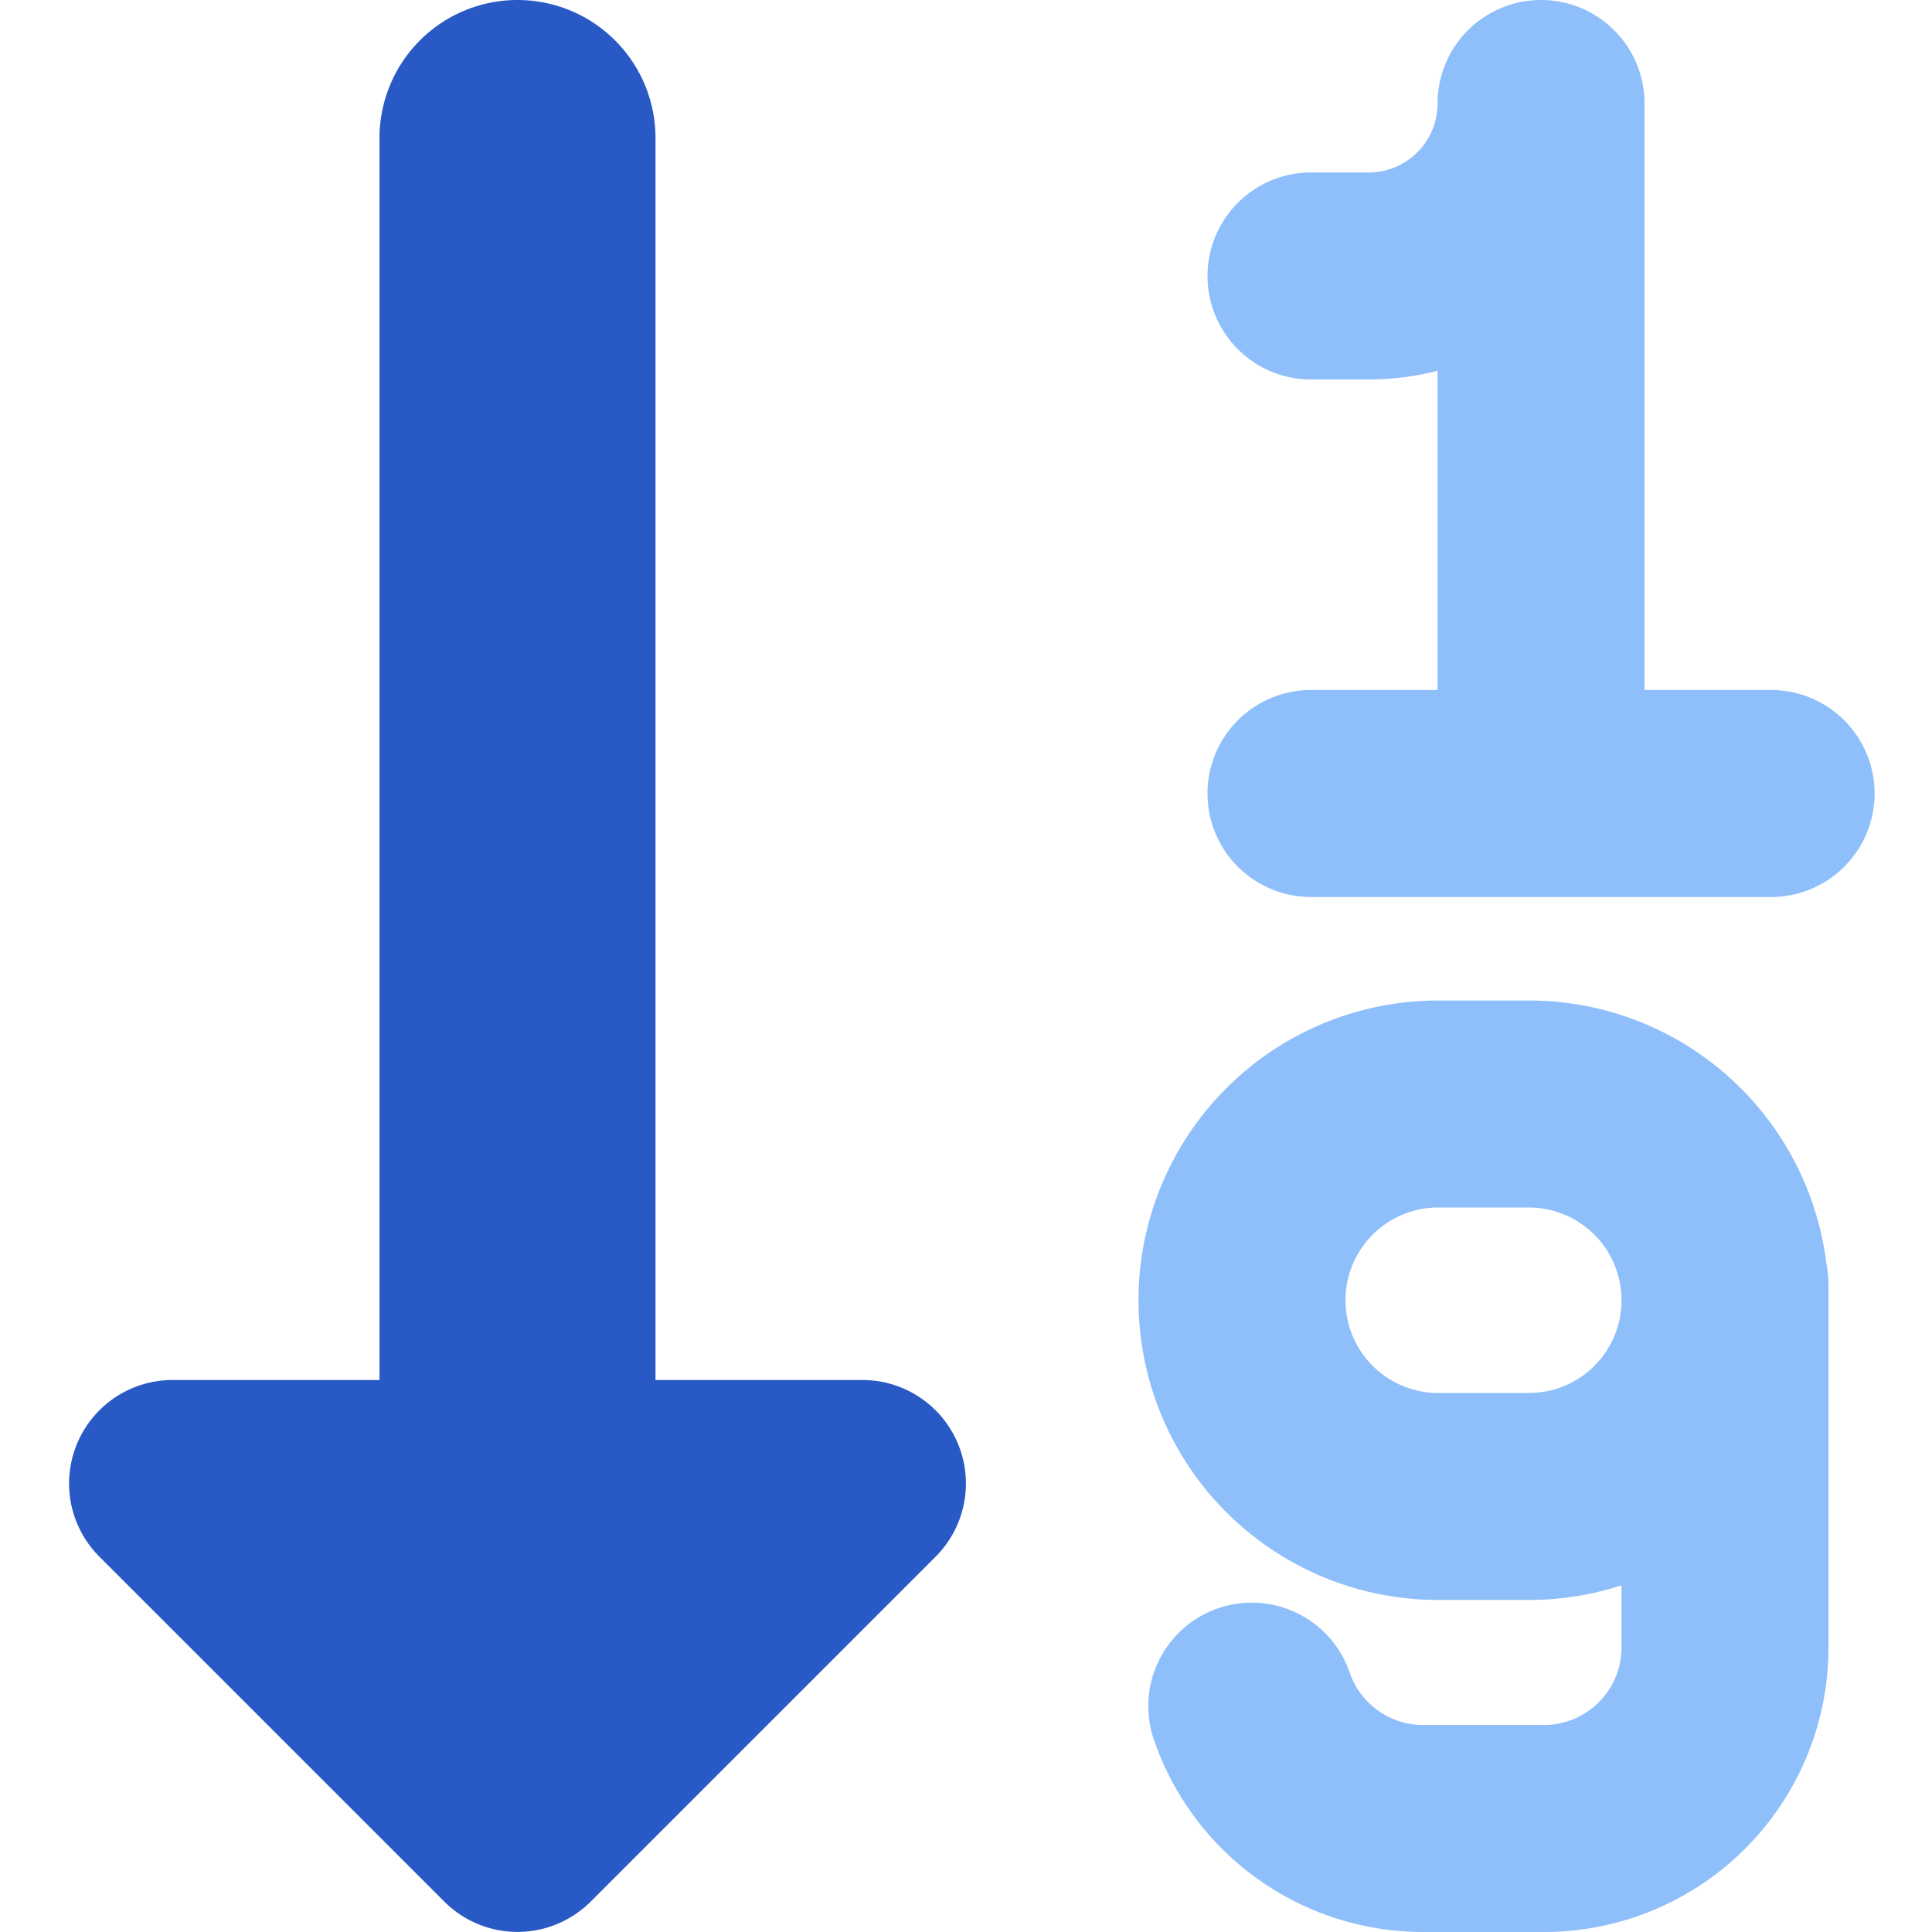
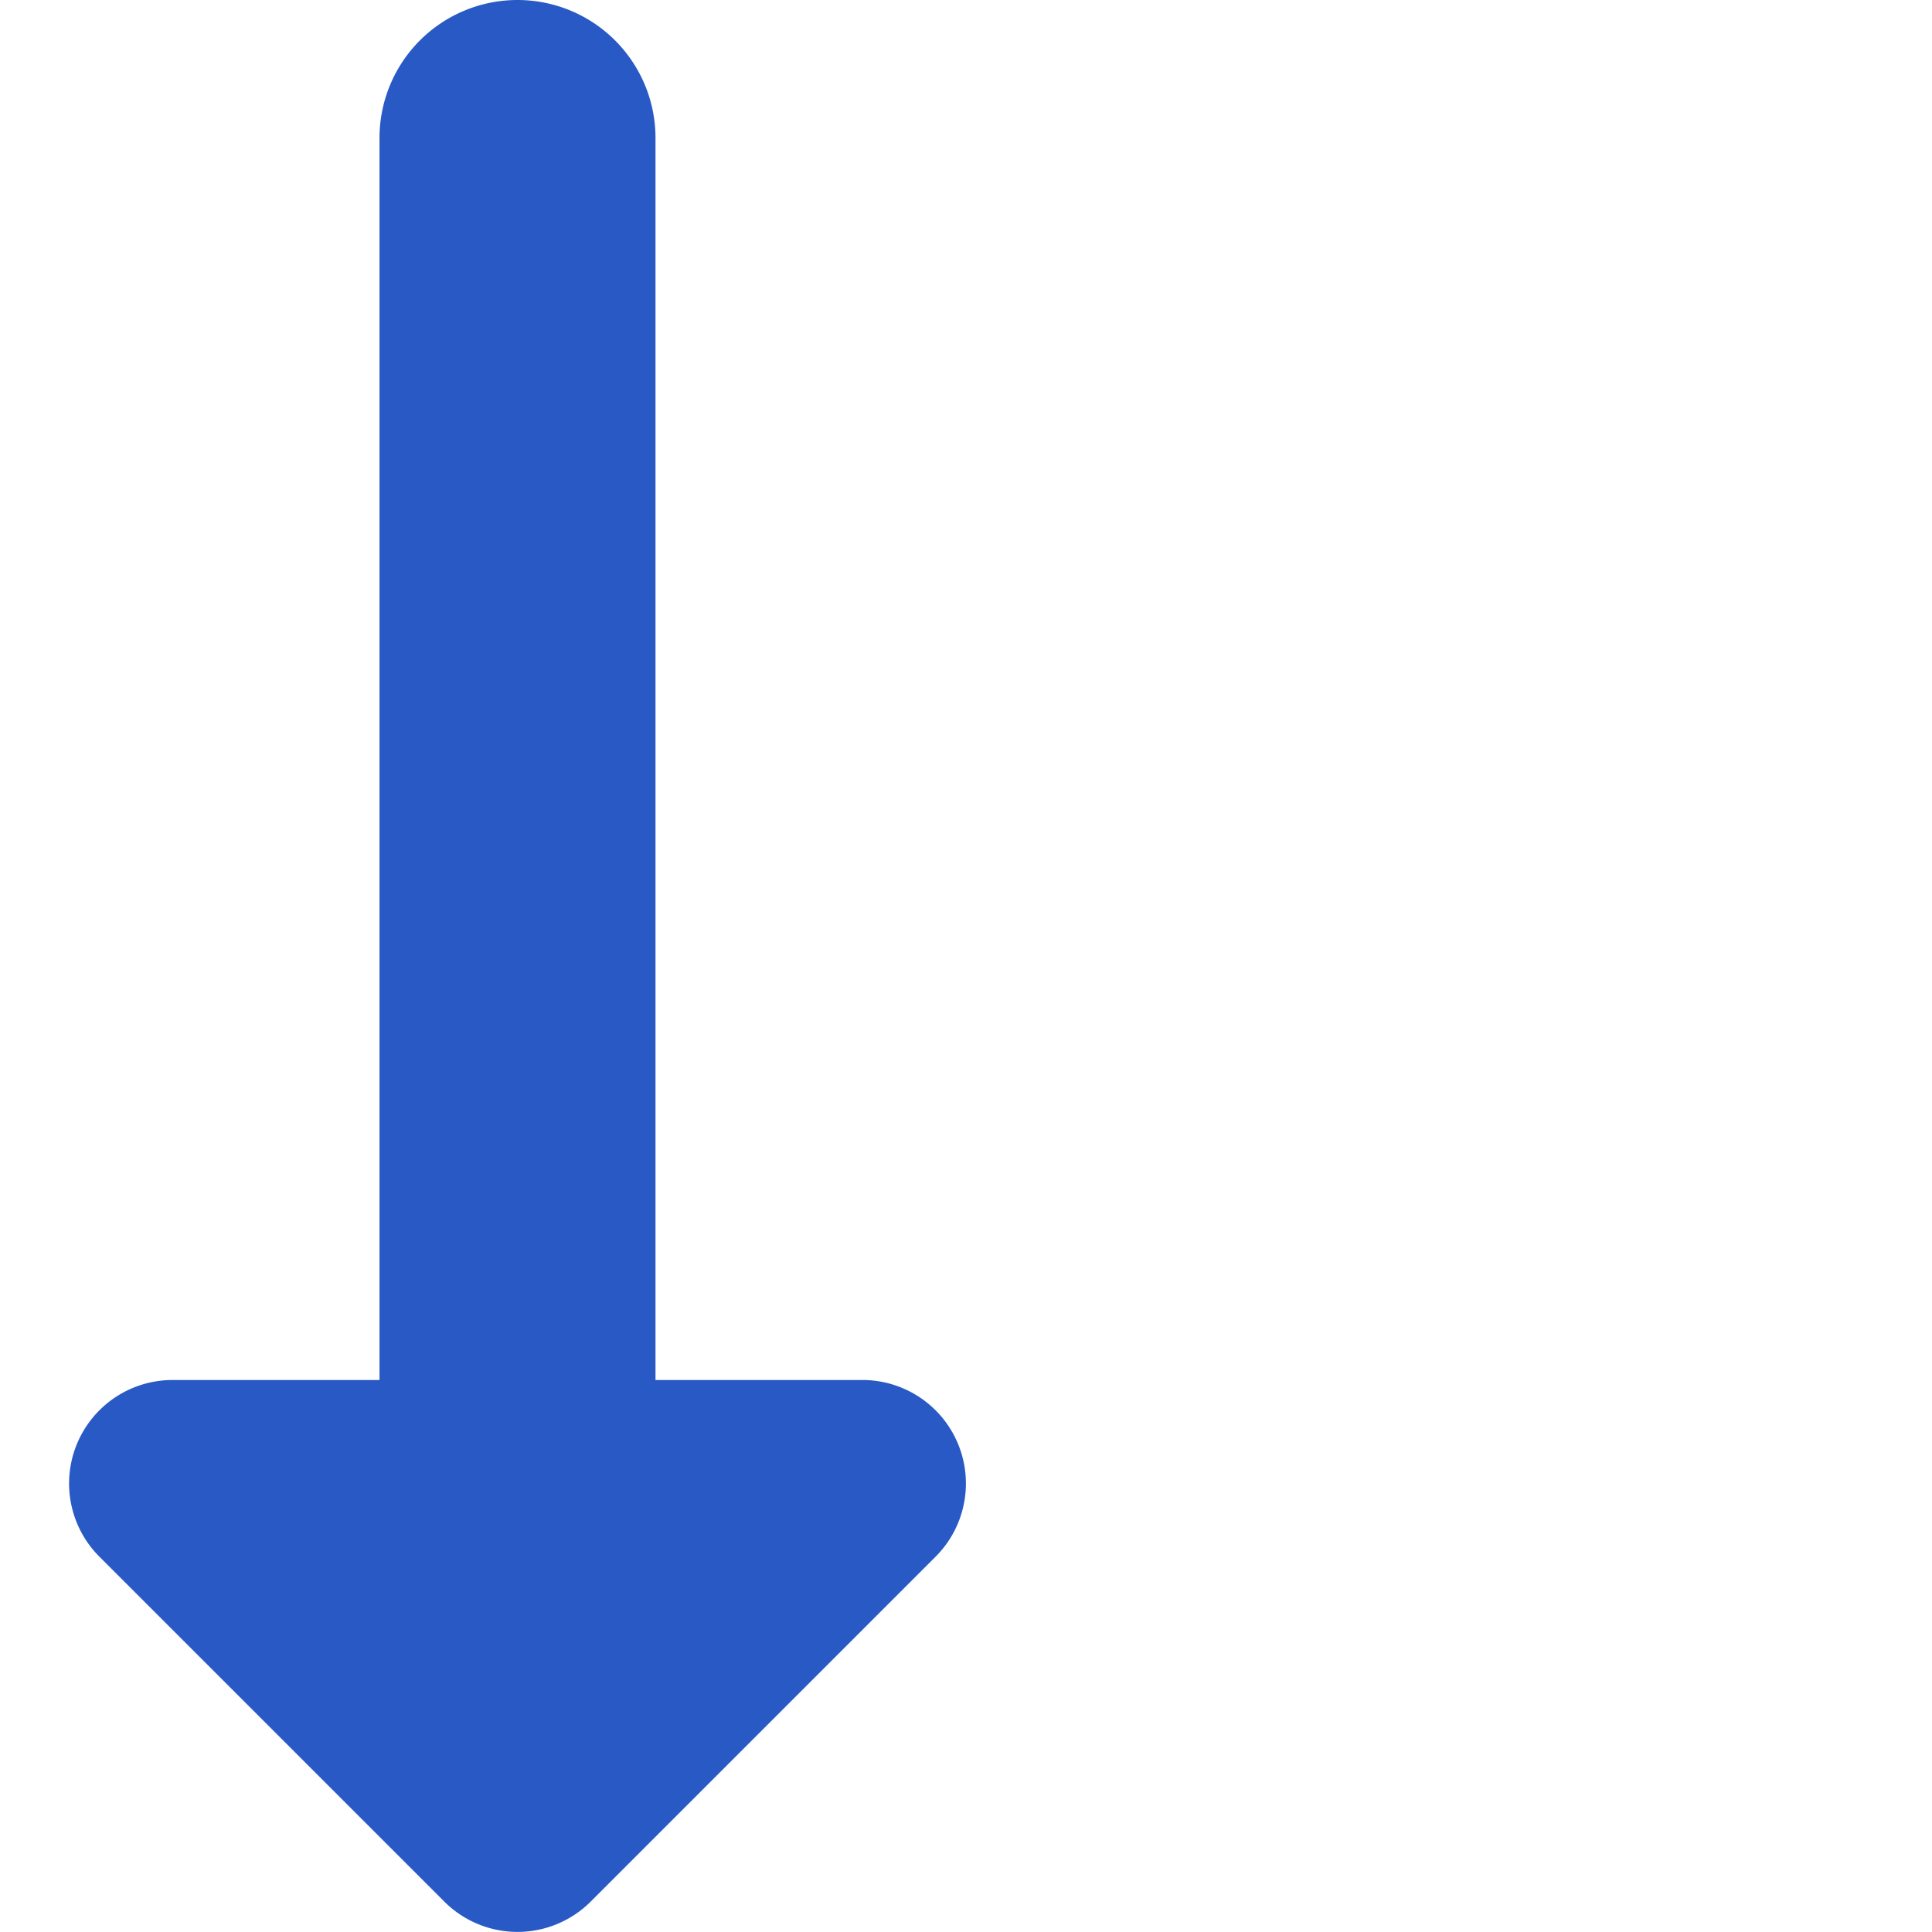
<svg xmlns="http://www.w3.org/2000/svg" fill="none" viewBox="0 0 14 14" id="Ascending-Number-Order--Streamline-Core">
  <desc>Ascending Number Order Streamline Icon: https://streamlinehq.com</desc>
  <g id="ascending-number-order">
-     <path id="Union" fill="#8fbffa" fill-rule="evenodd" d="M11.167 0a0.75 0.75 0 0 1 0.75 0.75l0 4.25h0.917a0.75 0.75 0 0 1 0 1.5H9.5a0.75 0.75 0 0 1 0 -1.5h0.917l0 -2.313c-0.16 0.041 -0.328 0.063 -0.5 0.063H9.5a0.75 0.75 0 0 1 0 -1.5h0.417a0.5 0.5 0 0 0 0.5 -0.5 0.75 0.75 0 0 1 0.75 -0.75Zm-0.745 10.094 0.656 0c0.37 0 0.67 -0.298 0.672 -0.667v-0.01a0.672 0.672 0 0 0 -0.672 -0.667l-0.656 0a0.672 0.672 0 1 0 0 1.344Zm2.813 -0.935a2.172 2.172 0 0 0 -2.157 -1.909l-0.656 0a2.172 2.172 0 0 0 0 4.344l0.656 0c0.235 0 0.46 -0.037 0.672 -0.106v0.45c0 0.31 -0.252 0.562 -0.562 0.562h-0.875a0.563 0.563 0 0 1 -0.531 -0.375 0.75 0.75 0 1 0 -1.414 0.5A2.063 2.063 0 0 0 10.313 14h0.875a2.062 2.062 0 0 0 2.062 -2.063V9.431l0 -0.01 0 -0.008v-0.1a0.754 0.754 0 0 0 -0.015 -0.154Z" clip-rule="evenodd" stroke-width="1" />
    <path id="Union_2" fill="#2859c5" fill-rule="evenodd" d="M4.75 1a1 1 0 0 0 -2 0v9h-1.5a0.75 0.75 0 0 0 -0.53 1.28l2.5 2.5a0.75 0.75 0 0 0 1.06 0l2.5 -2.5A0.75 0.75 0 0 0 6.25 10h-1.5V1Z" clip-rule="evenodd" stroke-width="1" />
  </g>
</svg>